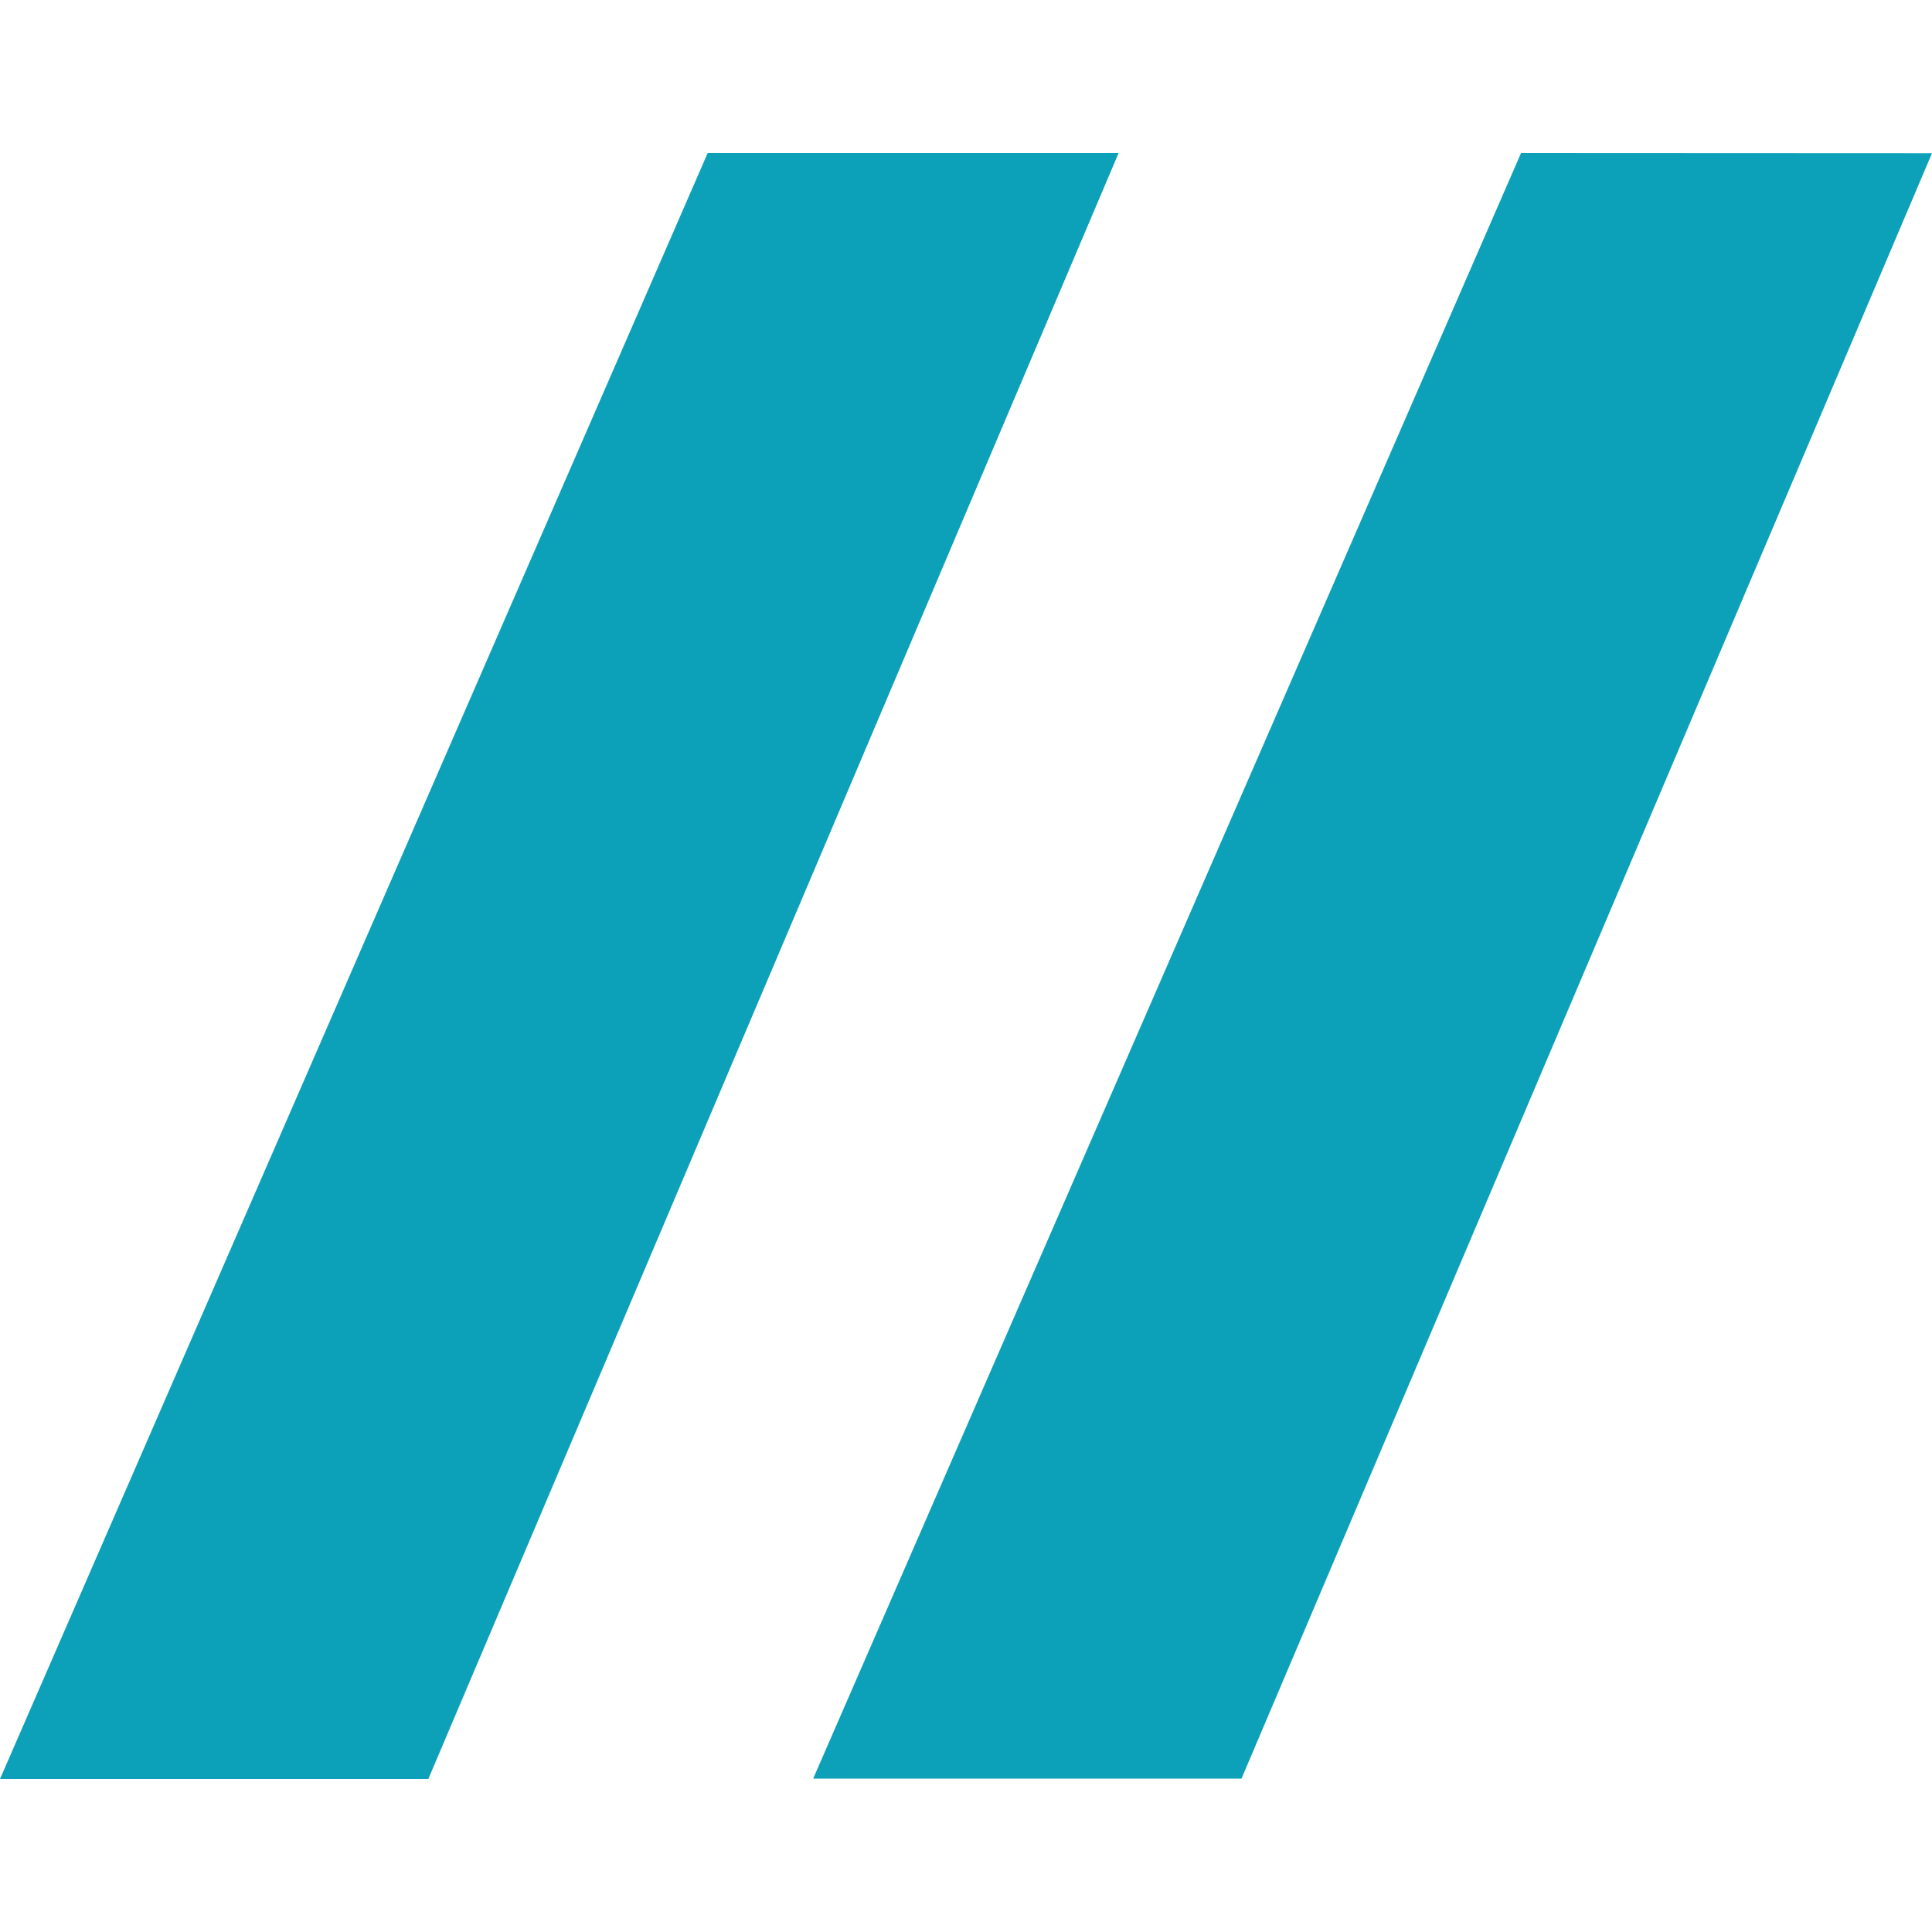
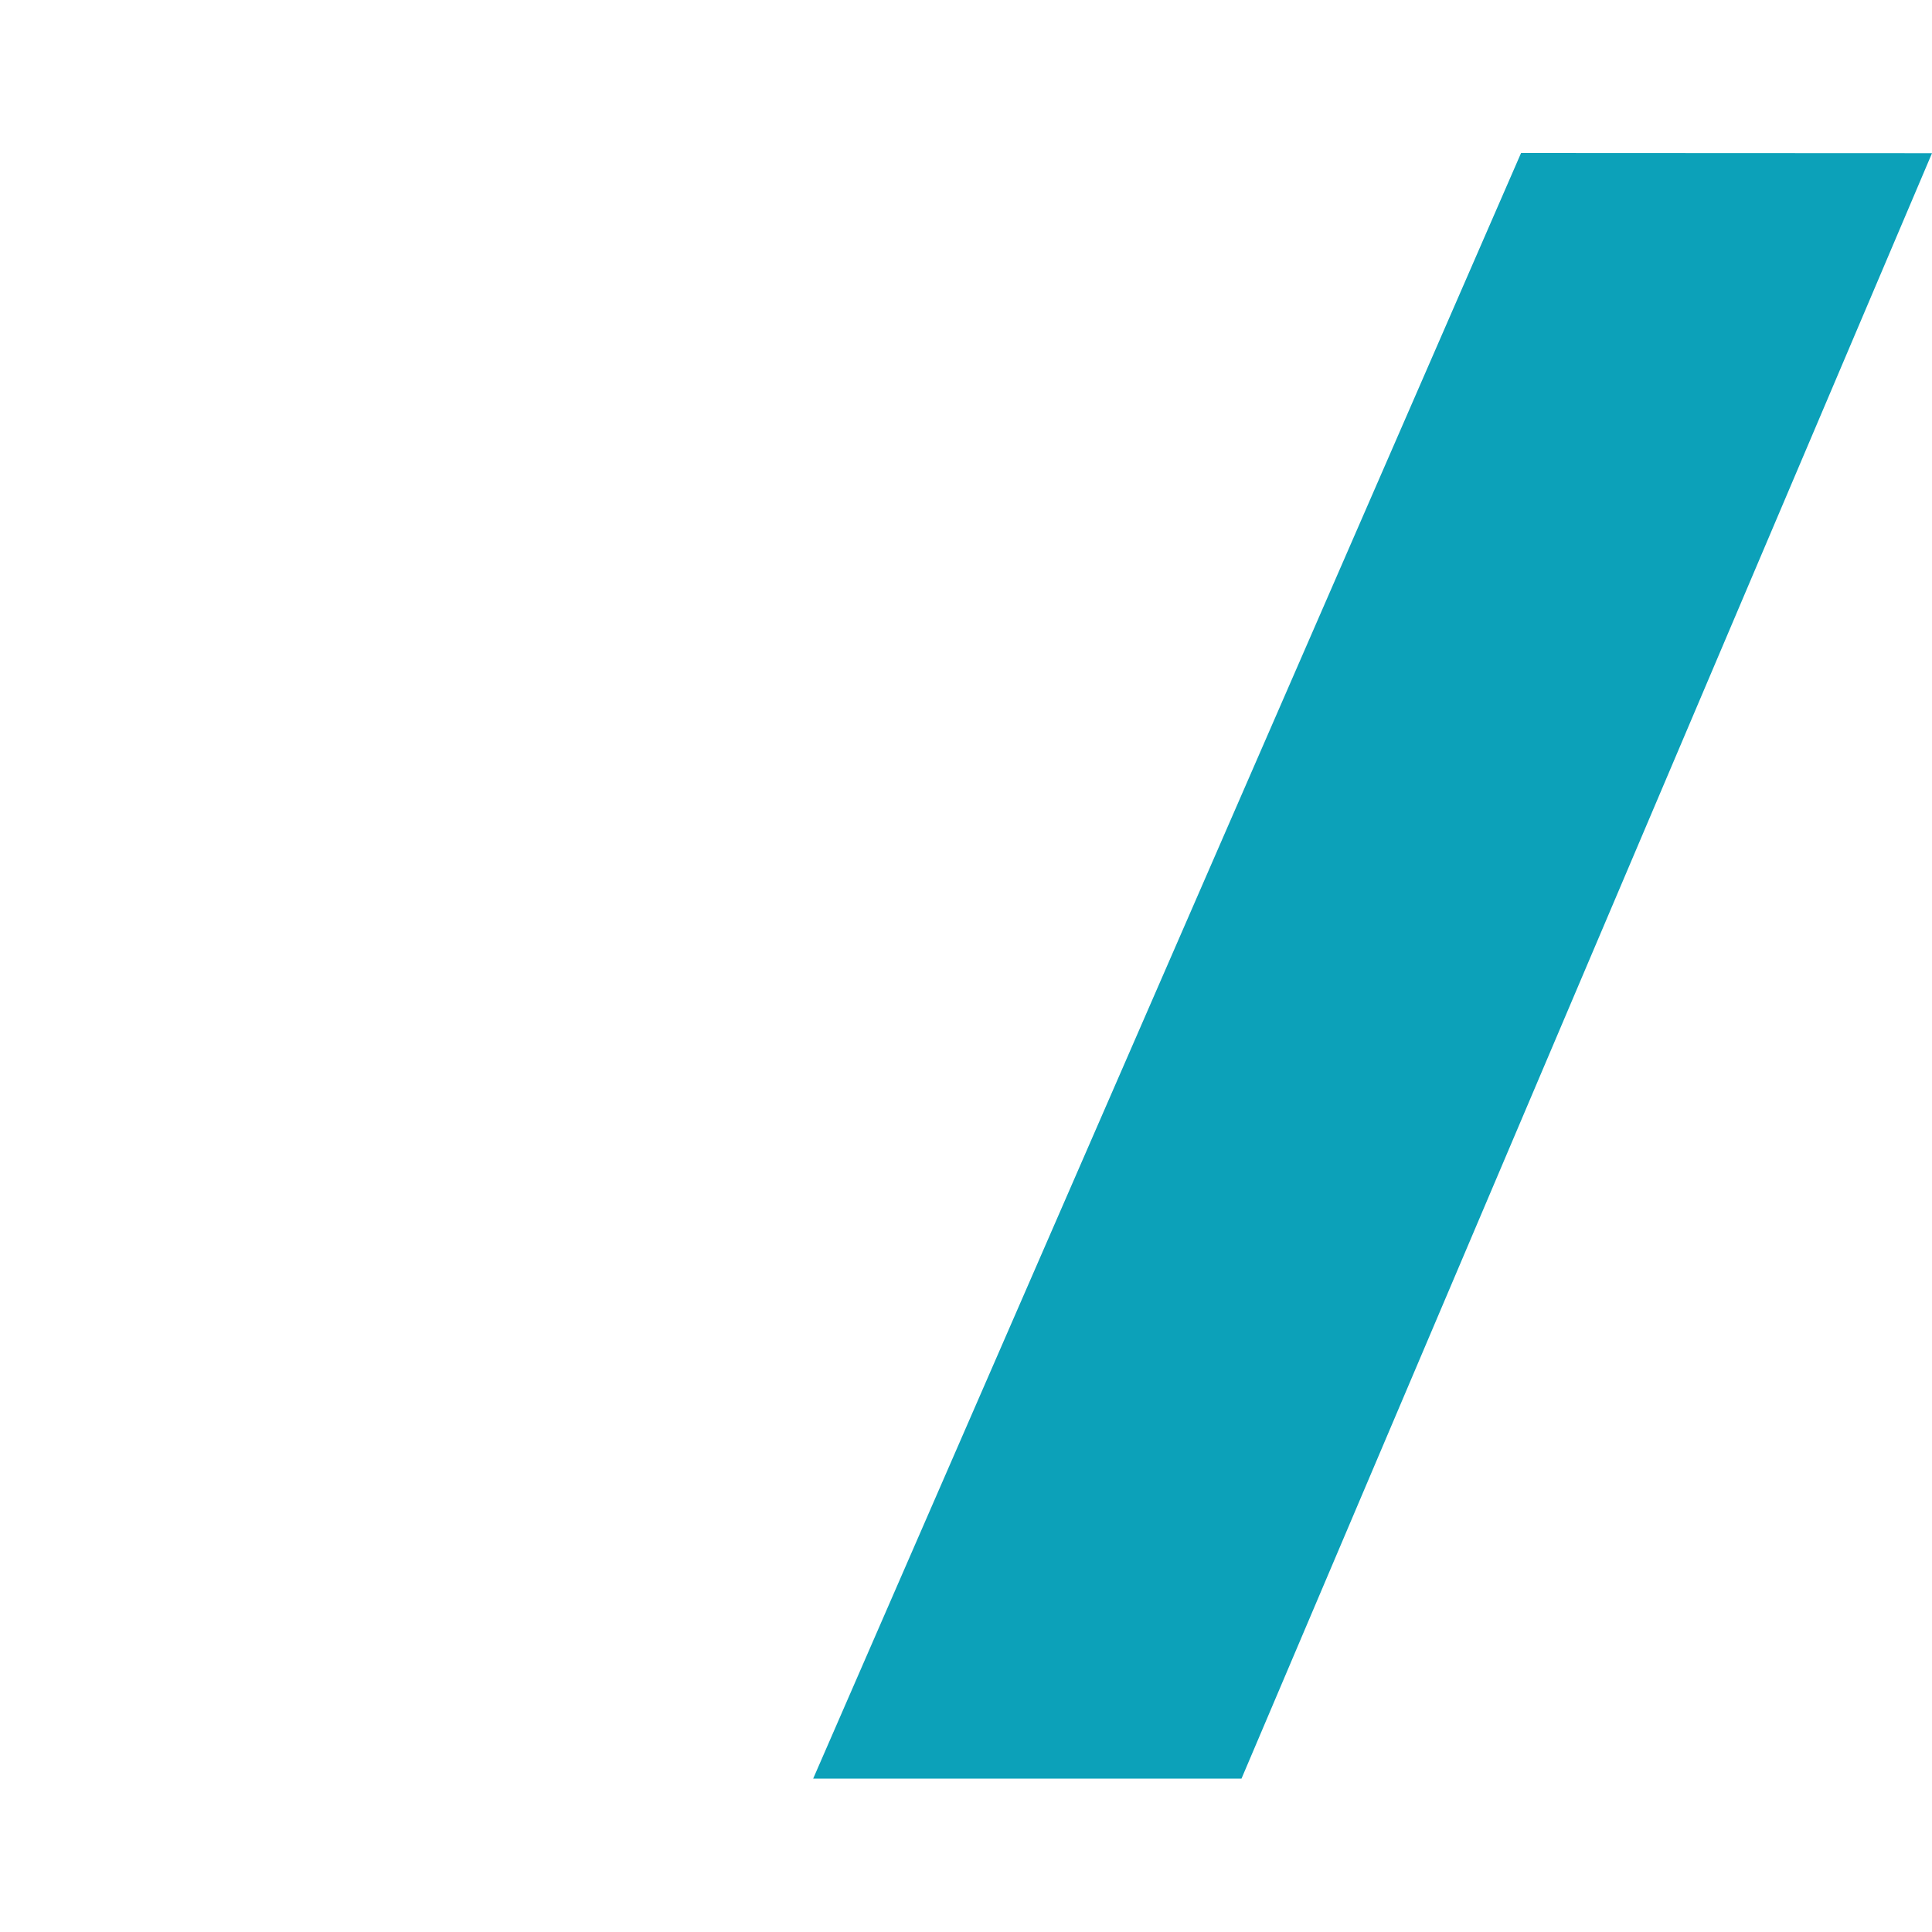
<svg xmlns="http://www.w3.org/2000/svg" width="10" height="10" viewBox="0 0 10 10" fill="none">
  <path d="M7.873 0.792L10 0.793L6.426 9.206L4.209 9.206L7.873 0.792Z" fill="#0CA1B9" />
-   <path d="M3.663 0.792L5.79 0.792L2.217 9.208L-0 9.208L3.663 0.792Z" fill="#0CA1B9" />
</svg>